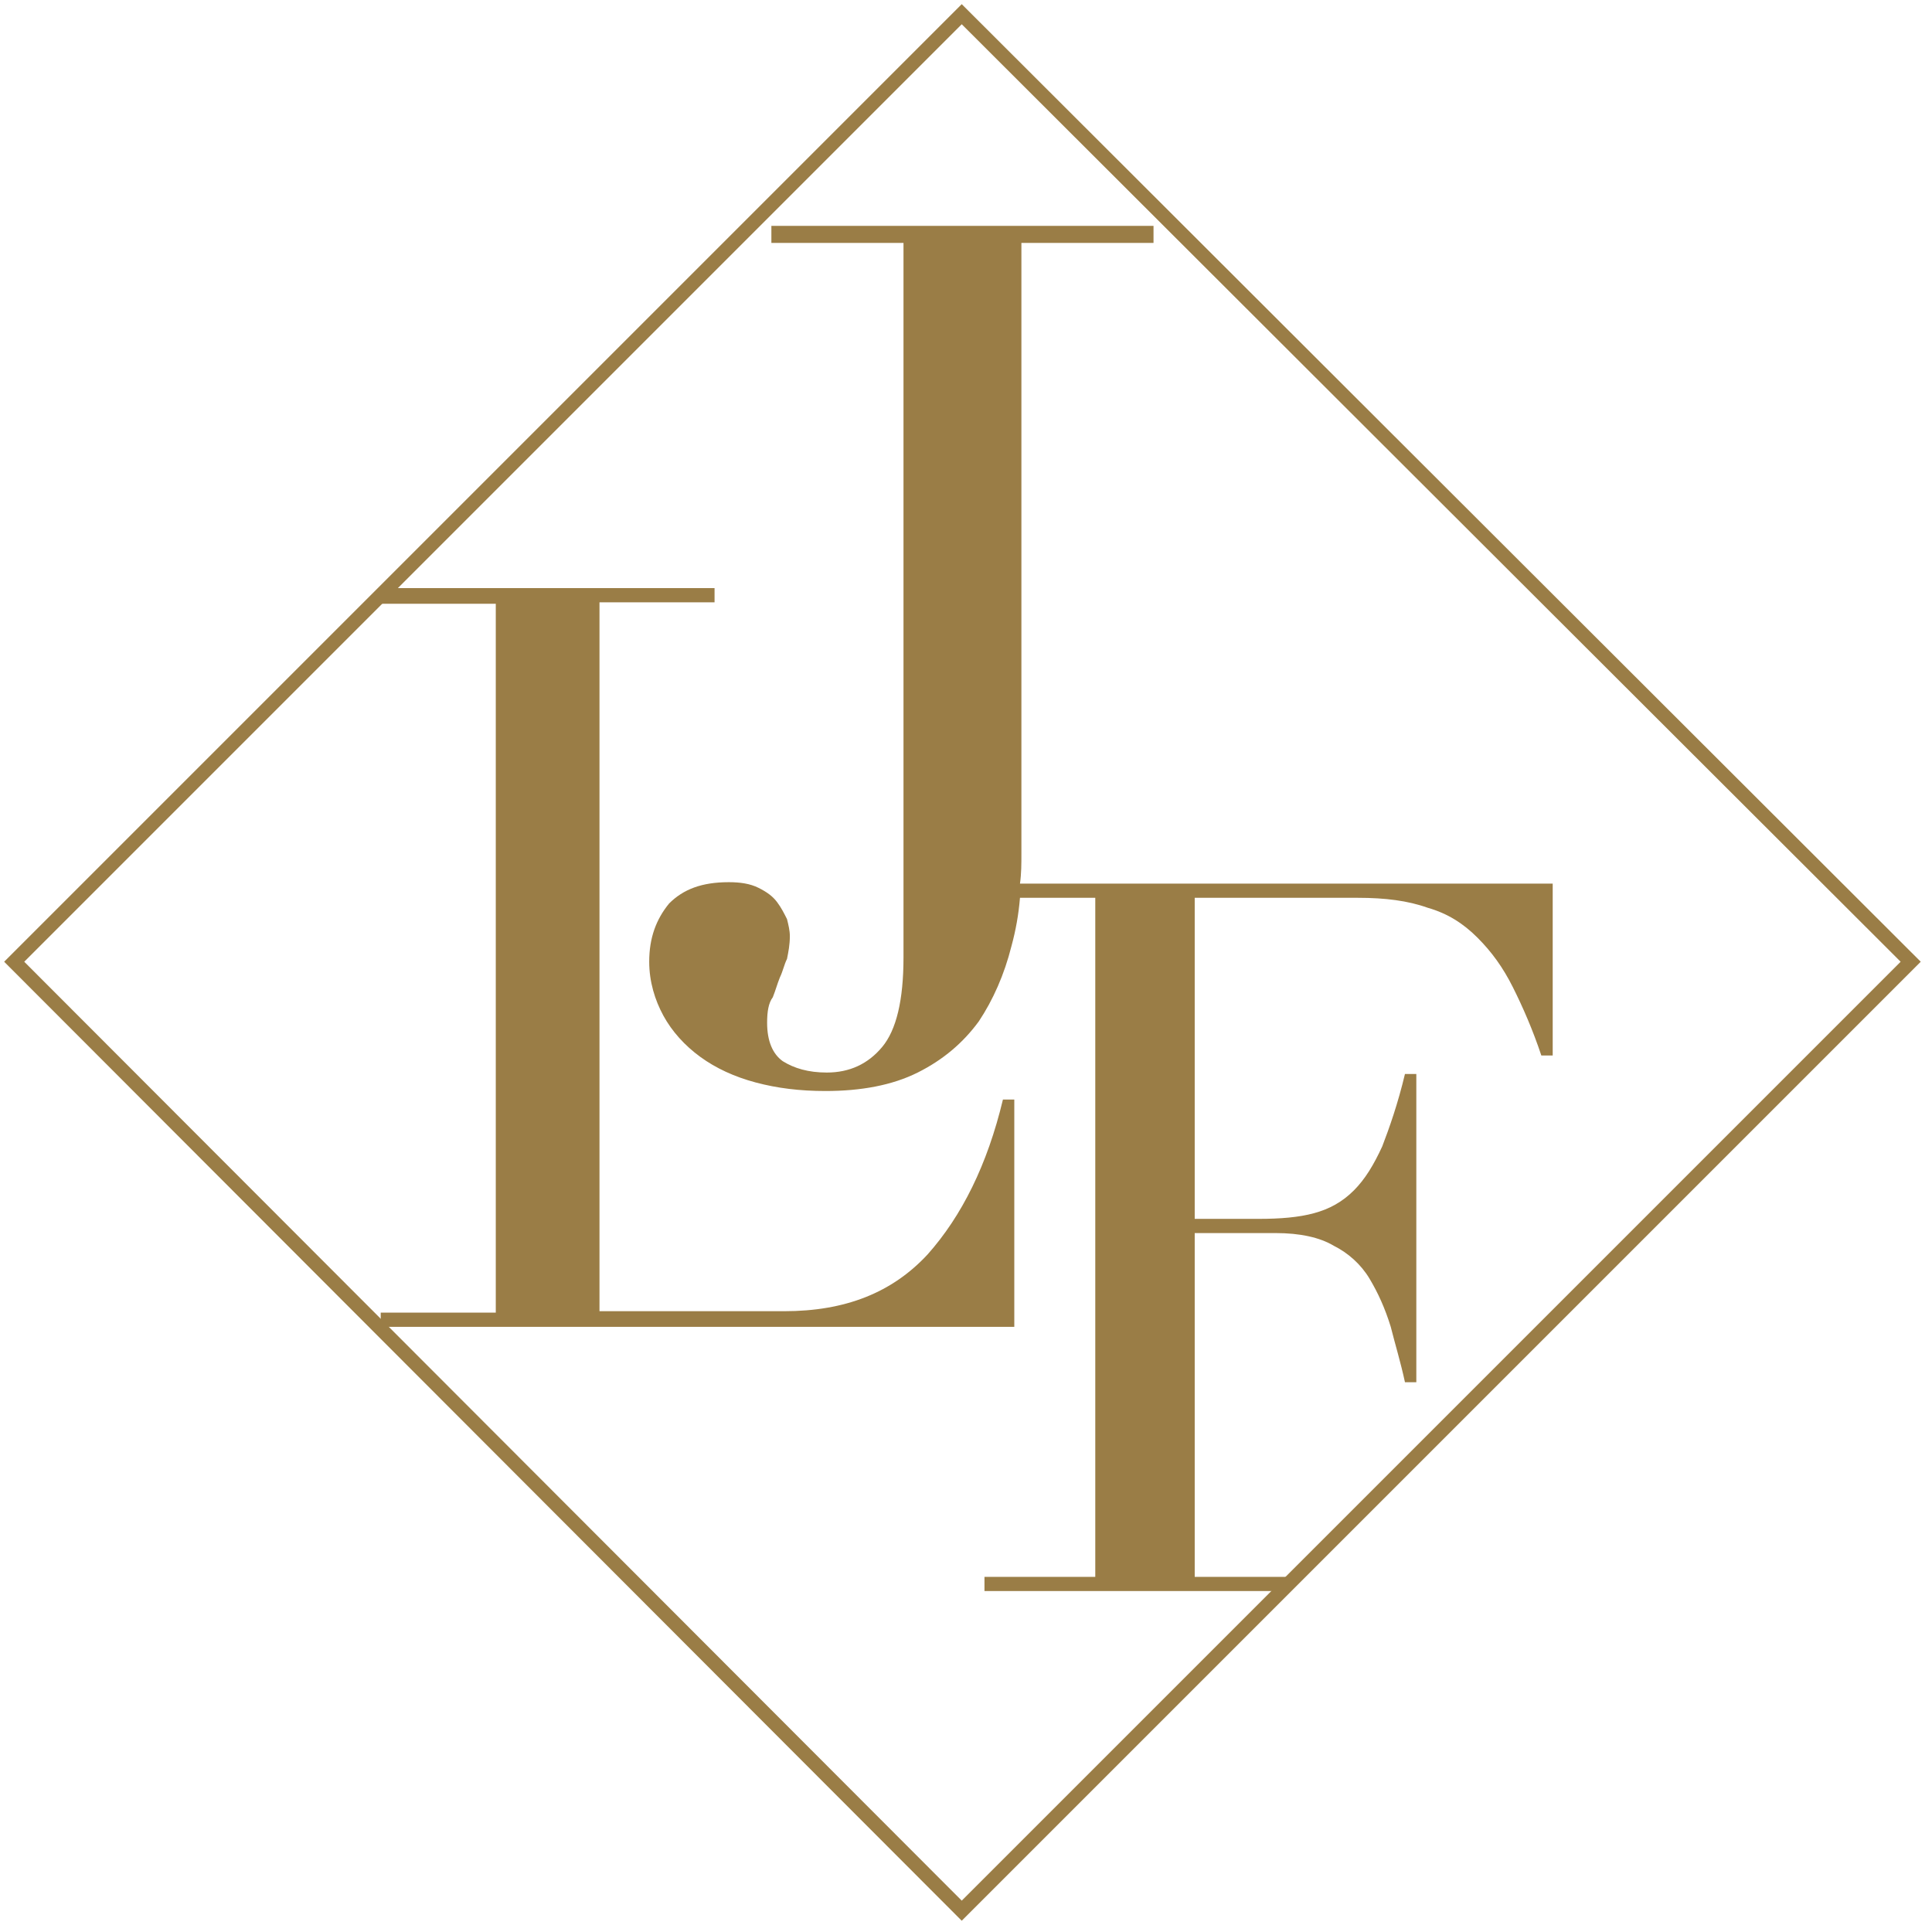
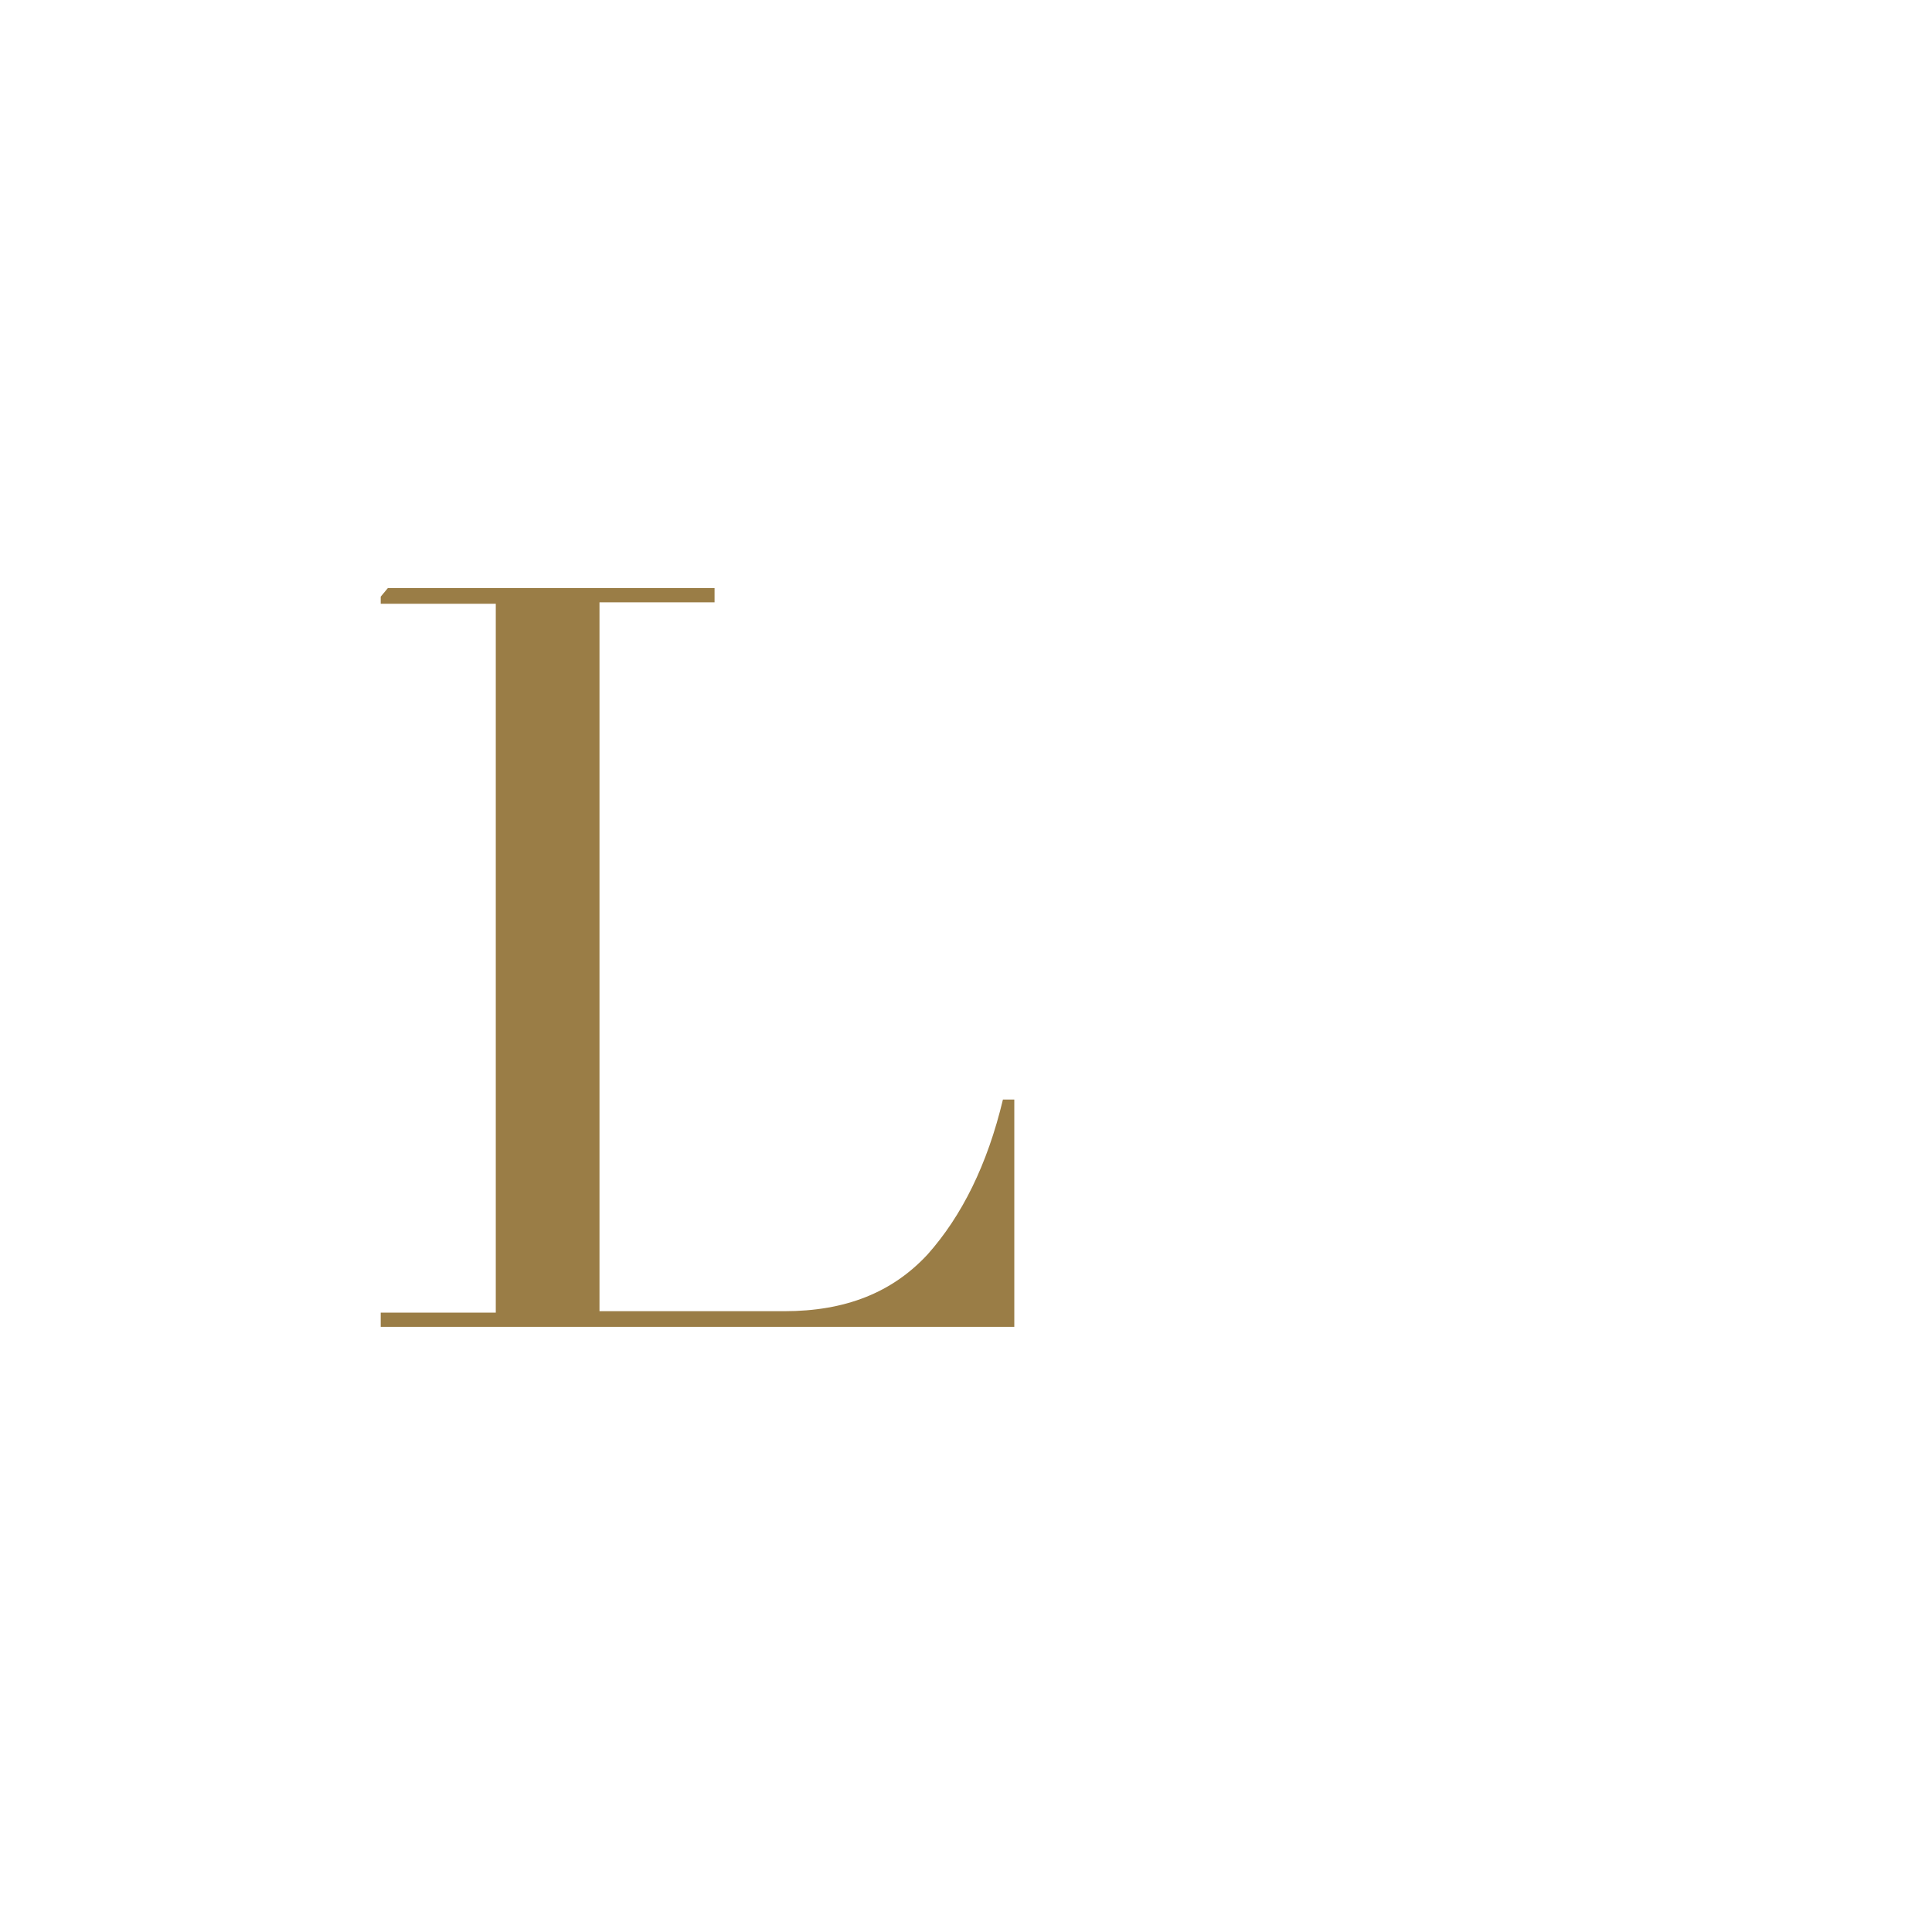
<svg xmlns="http://www.w3.org/2000/svg" width="136" height="136" viewBox="0 0 136 136" fill="none">
-   <path d="M134.5 67.7L67.7 1L1 67.7L67.7 134.5L134.5 67.7Z" stroke="#9A7D46" />
-   <path d="M90.2 112H69.3V111H77.1V63.2H71.8C71.7 64.4 71.5 65.5 71.2 66.6C70.7 68.6 69.9 70.4 68.9 71.9C67.8 73.4 66.4 74.6 64.6 75.5C62.8 76.4 60.6 76.8 58.1 76.8C56.3 76.8 54.7 76.6 53.2 76.2C51.7 75.8 50.4 75.2 49.3 74.4C48.2 73.6 47.3 72.6 46.7 71.5C46.1 70.4 45.7 69.1 45.7 67.7C45.7 66 46.2 64.7 47.1 63.6C48.1 62.6 49.4 62.1 51.3 62.1C52.1 62.1 52.8 62.2 53.4 62.5C54 62.8 54.4 63.1 54.7 63.5C55 63.9 55.2 64.3 55.4 64.7C55.5 65.1 55.6 65.5 55.6 65.9C55.6 66.5 55.5 67 55.4 67.5C55.2 67.9 55.1 68.4 54.9 68.8C54.7 69.3 54.6 69.7 54.4 70.2C54.1 70.6 54 71.2 54 72C54 73.3 54.4 74.2 55.1 74.7C55.9 75.2 56.9 75.5 58.2 75.5C59.8 75.5 61.1 74.9 62.1 73.7C63.1 72.5 63.6 70.4 63.6 67.4V17.1H54.3V15.9H81.2V17.1H71.9V60.1C71.9 60.8 71.9 61.5 71.8 62.2H109.3V74.3H108.5C107.9 72.5 107.2 70.9 106.5 69.5C105.8 68.1 105 67 104 66C103 65 101.9 64.3 100.5 63.9C99.1 63.4 97.5 63.2 95.6 63.2H84.1V85.8H88.6C90.1 85.8 91.4 85.7 92.5 85.4C93.6 85.1 94.5 84.6 95.3 83.8C96.1 83 96.7 82 97.3 80.7C97.8 79.4 98.4 77.7 98.9 75.6H99.7V97.3H98.9C98.6 95.9 98.2 94.6 97.9 93.4C97.5 92.1 97 91 96.4 90C95.8 89 94.9 88.2 93.9 87.7C92.9 87.1 91.5 86.8 89.8 86.8H84.1V111H91.2L90.2 112Z" fill="#9A7D46" />
  <path d="M27.3 41.4H50.3V42.4H42.2V92.3H55.2C59.5 92.3 62.8 91 65.3 88.3C67.7 85.6 69.5 82 70.6 77.4H71.4V93.4H26.8V92.4H34.9V42.5H26.8V42L27.3 41.4Z" fill="#9A7D46" />
</svg>